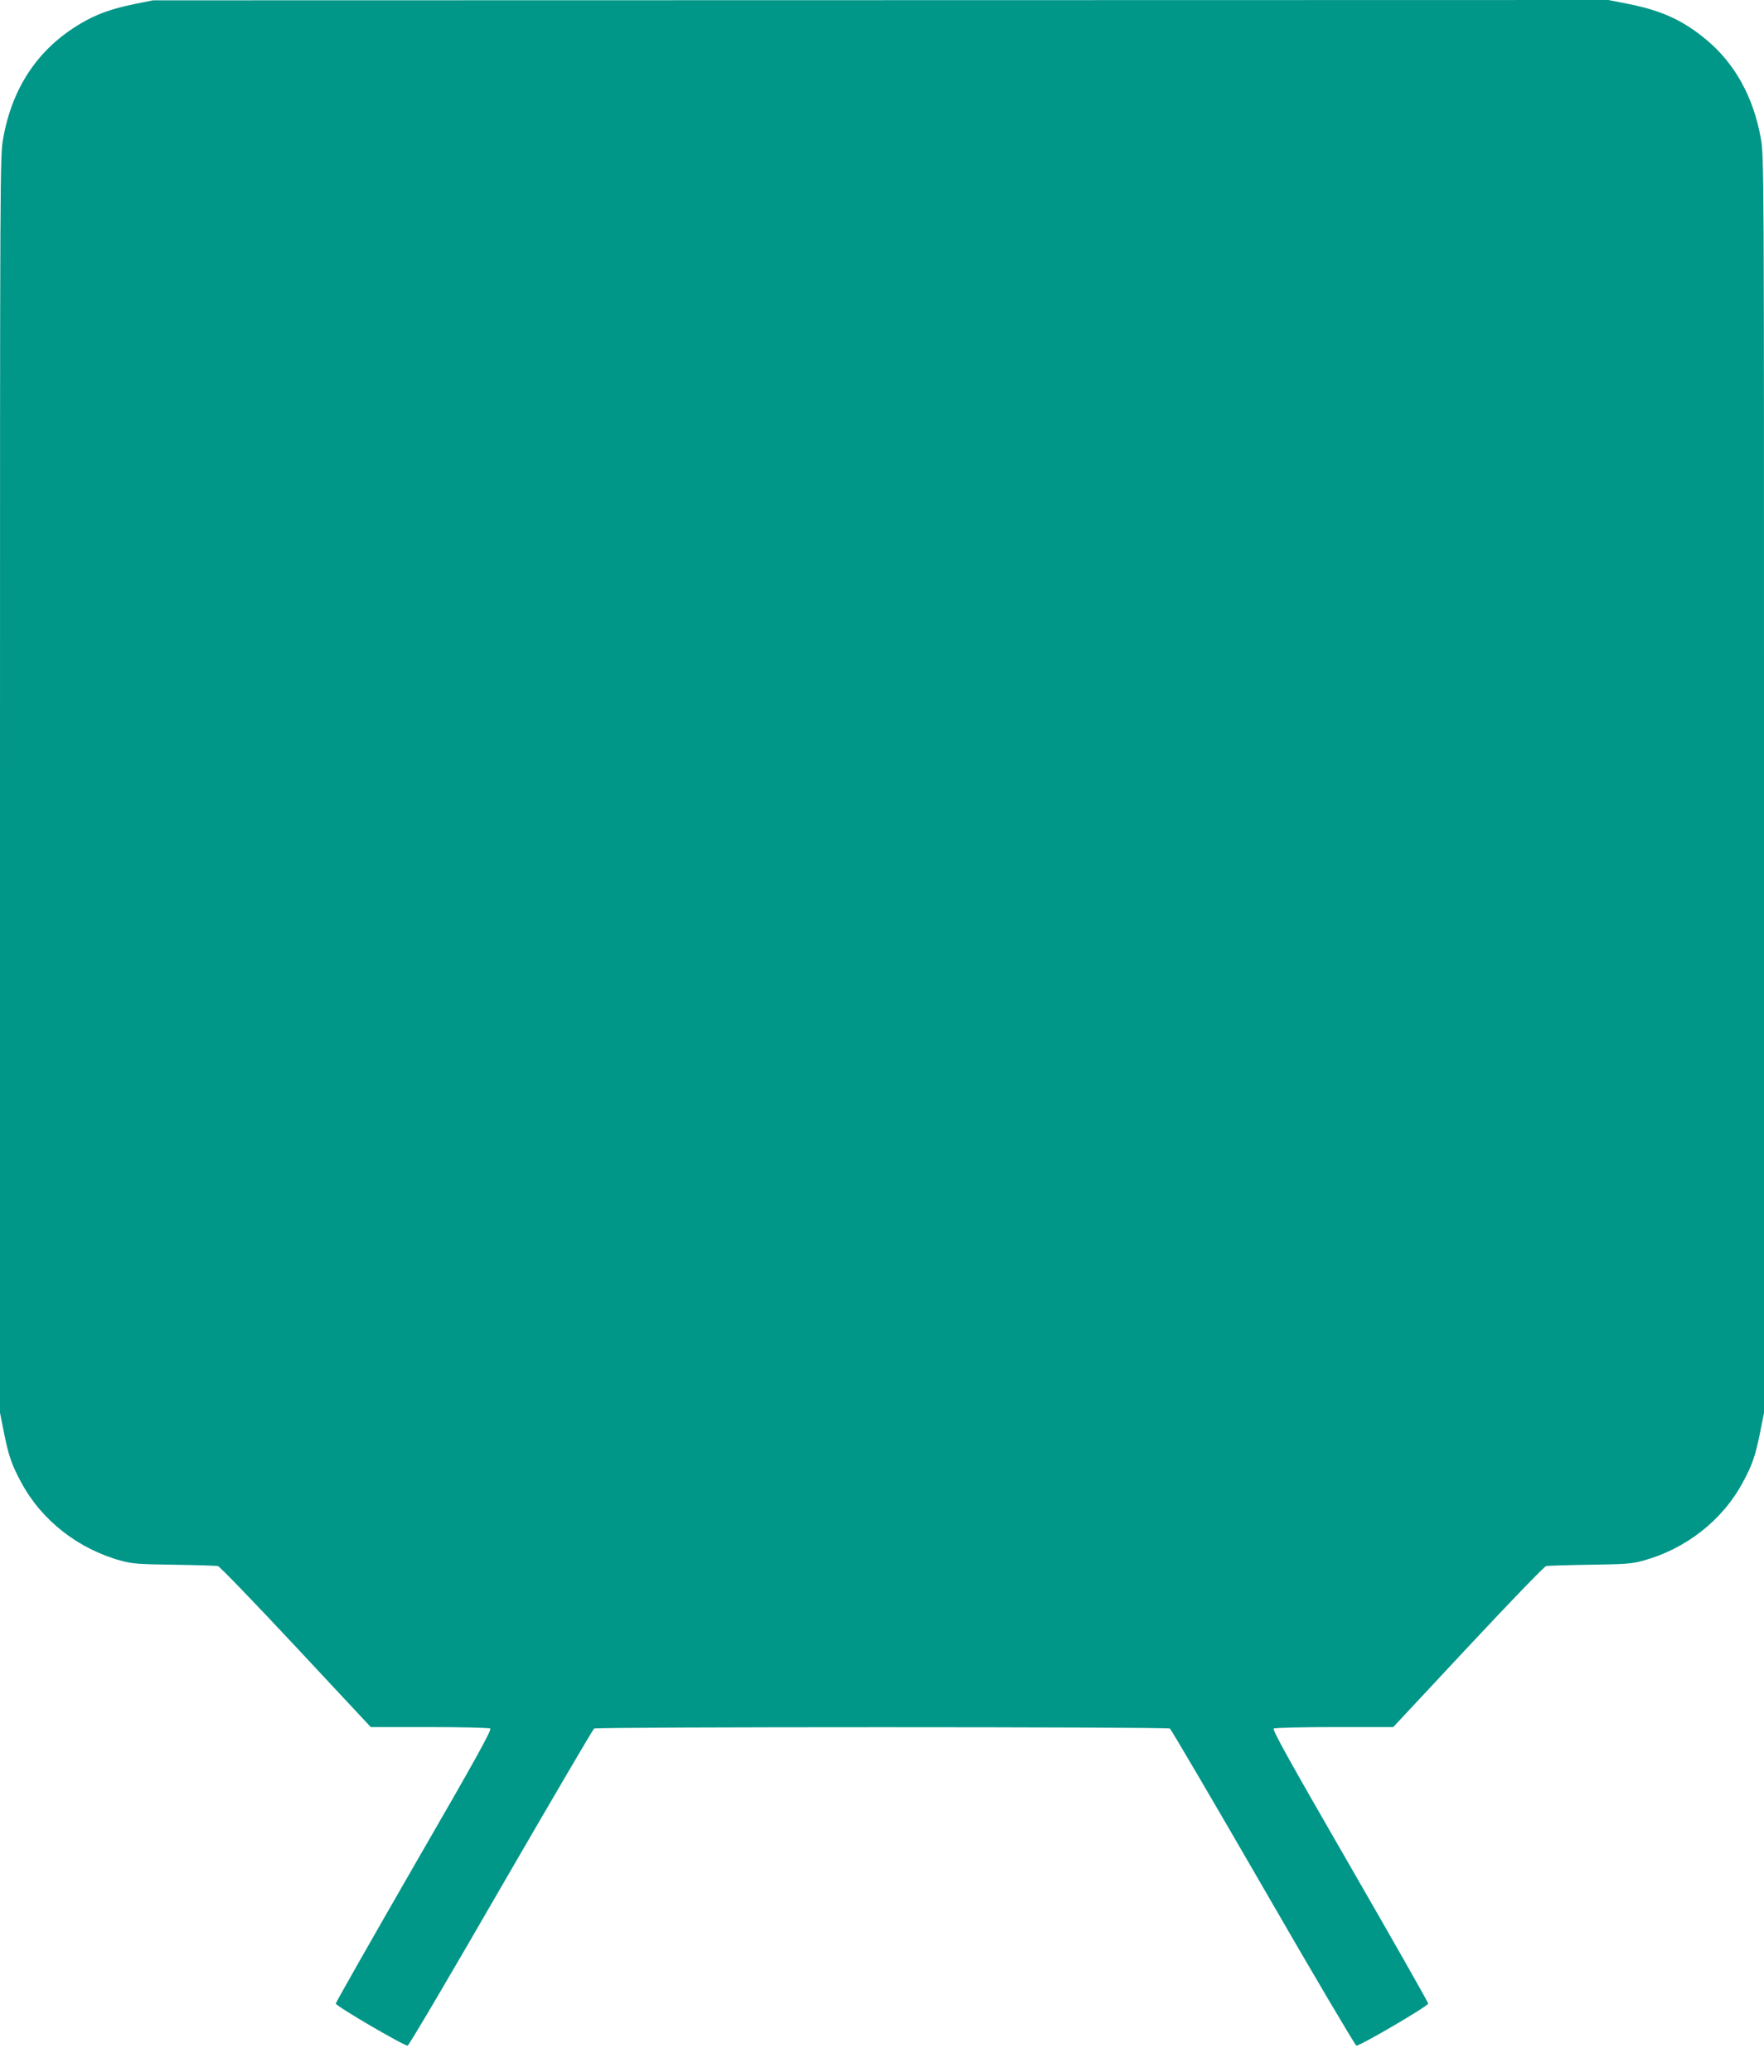
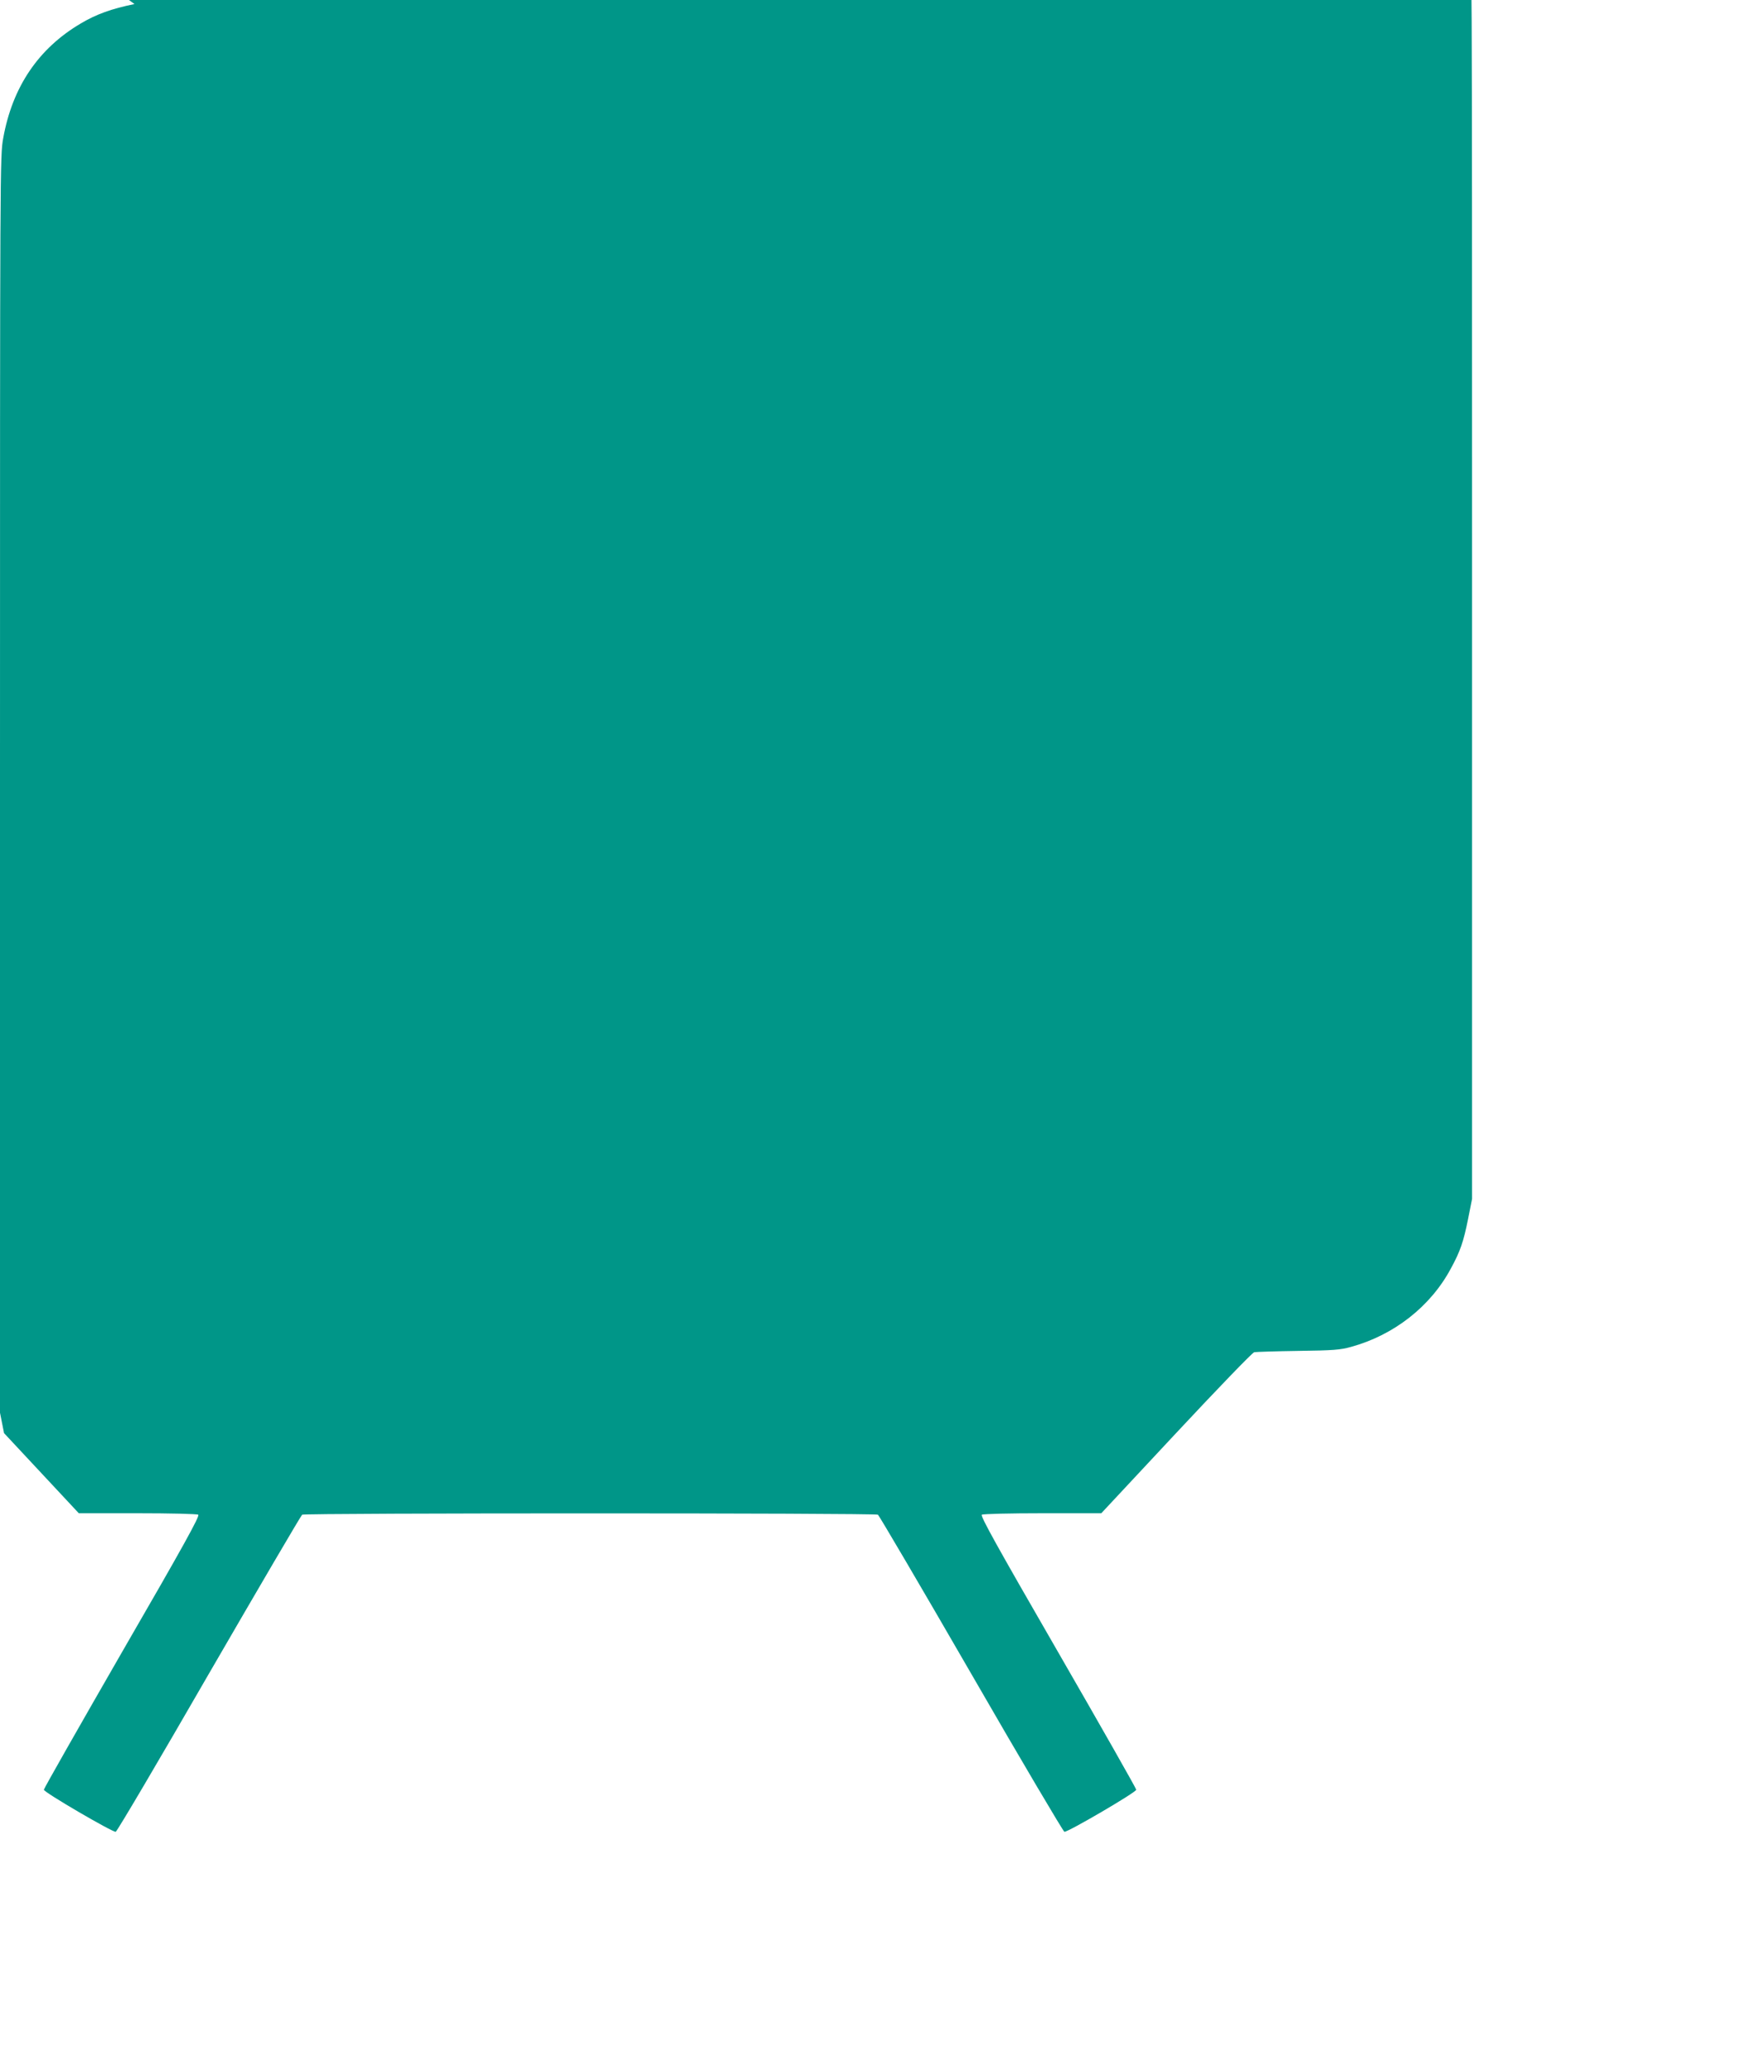
<svg xmlns="http://www.w3.org/2000/svg" version="1.0" width="1090pt" height="1280pt" viewBox="0 0 1090 1280" preserveAspectRatio="xMidYMid meet">
  <g transform="translate(0,1280) scale(0.1,-0.1)" fill="#009688" stroke="none">
-     <path d="M831 12775 c-142 -29 -236 -63 -332 -120 -261 -154 -422 -391 -479 -708 -20 -109 -20 -155 -20 -3993 l0 -3882 25 -126 c28 -138 47 -196 106 -304 125 -234 351 -411 616 -484 68 -19 111 -22 328 -25 138 -2 260 -6 271 -8 12 -3 227 -226 483 -500 l462 -495 362 0 c199 0 368 -4 376 -9 11 -7 -88 -187 -470 -847 -266 -462 -484 -845 -484 -852 0 -16 424 -263 444 -260 8 2 267 441 576 977 310 535 569 977 576 982 18 11 3540 11 3558 0 7 -5 267 -447 576 -982 309 -536 569 -975 576 -977 21 -3 444 244 444 260 0 7 -218 391 -484 852 -378 655 -481 840 -470 847 8 5 177 9 376 9 l362 0 462 495 c256 274 471 497 483 500 11 2 134 6 271 8 217 3 260 6 328 25 265 73 491 250 616 484 59 108 78 166 106 304 l25 126 0 3882 c0 3838 0 3884 -20 3993 -46 255 -161 462 -337 608 -143 119 -274 179 -478 220 l-127 25 -4496 -1 -4497 -1 -114 -23z" />
+     <path d="M831 12775 c-142 -29 -236 -63 -332 -120 -261 -154 -422 -391 -479 -708 -20 -109 -20 -155 -20 -3993 l0 -3882 25 -126 l462 -495 362 0 c199 0 368 -4 376 -9 11 -7 -88 -187 -470 -847 -266 -462 -484 -845 -484 -852 0 -16 424 -263 444 -260 8 2 267 441 576 977 310 535 569 977 576 982 18 11 3540 11 3558 0 7 -5 267 -447 576 -982 309 -536 569 -975 576 -977 21 -3 444 244 444 260 0 7 -218 391 -484 852 -378 655 -481 840 -470 847 8 5 177 9 376 9 l362 0 462 495 c256 274 471 497 483 500 11 2 134 6 271 8 217 3 260 6 328 25 265 73 491 250 616 484 59 108 78 166 106 304 l25 126 0 3882 c0 3838 0 3884 -20 3993 -46 255 -161 462 -337 608 -143 119 -274 179 -478 220 l-127 25 -4496 -1 -4497 -1 -114 -23z" />
  </g>
</svg>